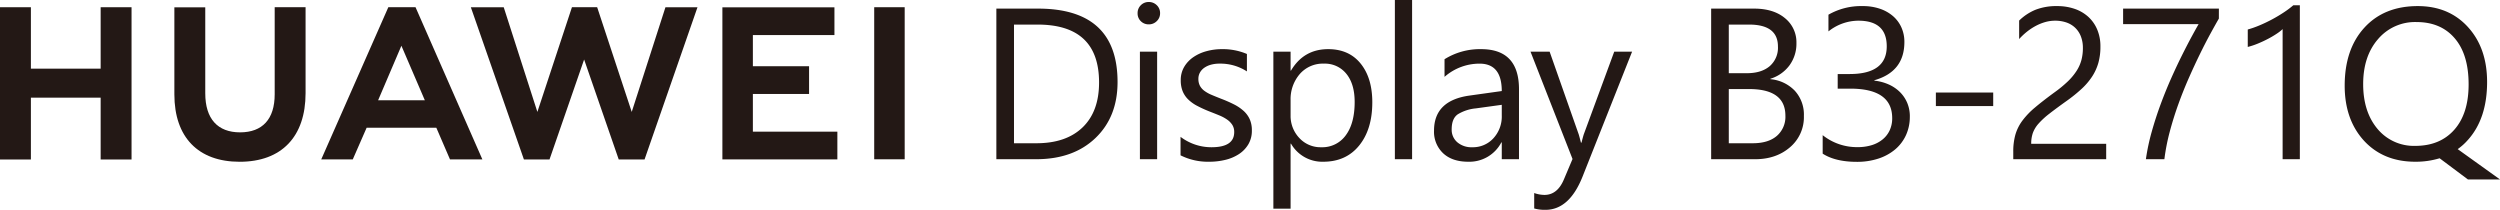
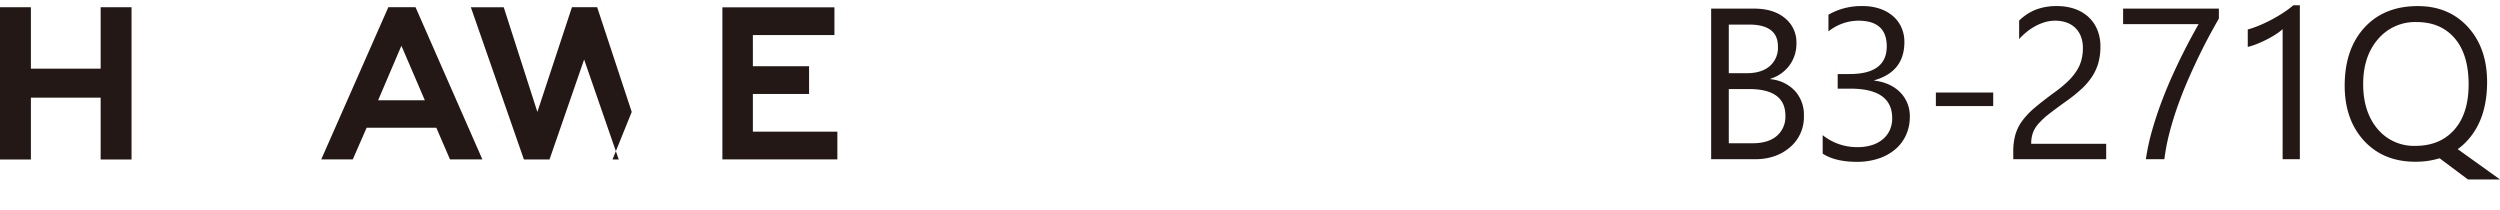
<svg xmlns="http://www.w3.org/2000/svg" width="963.883" height="80.901" viewBox="0 0 963.883 80.901">
  <g id="组_17" data-name="组 17" transform="translate(-198.136 -351.892)">
-     <path id="路径_96" data-name="路径 96" d="M7.612,0V-58.064H23.647q30.692,0,30.692,28.3,0,13.443-8.523,21.6T23,0Zm6.8-51.909V-6.155H23.08q11.418,0,17.775-6.114T47.212-29.6q0-22.31-23.728-22.31ZM66.36-51.99A4.207,4.207,0,0,1,63.323-53.2a4.1,4.1,0,0,1-1.255-3.077,4.166,4.166,0,0,1,1.255-3.1,4.171,4.171,0,0,1,3.037-1.235,4.288,4.288,0,0,1,3.1,1.235,4.132,4.132,0,0,1,1.275,3.1,4.1,4.1,0,0,1-1.275,3.037A4.252,4.252,0,0,1,66.36-51.99ZM69.6,0h-6.64V-41.463H69.6Zm9.025-1.5V-8.625A19.652,19.652,0,0,0,90.57-4.616q8.746,0,8.746-5.831a5.059,5.059,0,0,0-.749-2.814,7.466,7.466,0,0,0-2.025-2.045,15.584,15.584,0,0,0-3-1.6q-1.721-.709-3.7-1.478A47.717,47.717,0,0,1,85-20.59,14.618,14.618,0,0,1,81.52-23.1a9.341,9.341,0,0,1-2.106-3.179,11.245,11.245,0,0,1-.709-4.171,9.907,9.907,0,0,1,1.336-5.163,11.849,11.849,0,0,1,3.563-3.766,16.616,16.616,0,0,1,5.082-2.288,22.541,22.541,0,0,1,5.891-.769,23.788,23.788,0,0,1,9.637,1.863v6.721a18.781,18.781,0,0,0-10.528-3,12.306,12.306,0,0,0-3.361.425,8.228,8.228,0,0,0-2.571,1.194,5.518,5.518,0,0,0-1.66,1.842,4.853,4.853,0,0,0-.587,2.369A5.681,5.681,0,0,0,86.1-28.3a5.972,5.972,0,0,0,1.721,1.944,13.153,13.153,0,0,0,2.753,1.539q1.62.688,3.685,1.5a51.283,51.283,0,0,1,4.94,2.166,16.942,16.942,0,0,1,3.725,2.51,9.81,9.81,0,0,1,2.369,3.219,10.382,10.382,0,0,1,.83,4.333,10.215,10.215,0,0,1-1.356,5.345,11.625,11.625,0,0,1-3.624,3.766A16.6,16.6,0,0,1,95.914.243a25.79,25.79,0,0,1-6.2.729A23.524,23.524,0,0,1,78.625-1.5Zm42.592-4.494h-.162V19.071h-6.641V-41.463h6.641v7.288h.162q4.9-8.26,14.334-8.26,8.017,0,12.512,5.567t4.494,14.921q0,10.406-5.061,16.662T133.648.972A13.872,13.872,0,0,1,121.217-5.993Zm-.162-16.723v5.79A12.328,12.328,0,0,0,124.4-8.2a11.092,11.092,0,0,0,8.483,3.583,11.115,11.115,0,0,0,9.455-4.616q3.421-4.616,3.421-12.836,0-6.924-3.2-10.852a10.586,10.586,0,0,0-8.665-3.928,11.765,11.765,0,0,0-9.313,4.029A14.793,14.793,0,0,0,121.055-22.715ZM167.9,0h-6.64V-61.384h6.64Zm41.215,0h-6.641V-6.479h-.162A13.9,13.9,0,0,1,189.557.972q-6.2,0-9.7-3.28a11.363,11.363,0,0,1-3.5-8.706q0-11.621,13.686-13.524l12.431-1.741q0-10.568-8.544-10.568a20.412,20.412,0,0,0-13.524,5.1v-6.8A25.7,25.7,0,0,1,194.5-42.434q14.617,0,14.617,15.467Zm-6.641-20.974-10,1.377a16.238,16.238,0,0,0-6.964,2.288q-2.348,1.64-2.348,5.81a6.329,6.329,0,0,0,2.166,4.96,8.371,8.371,0,0,0,5.77,1.923,10.658,10.658,0,0,0,8.159-3.462,12.369,12.369,0,0,0,3.219-8.766Zm50.245-20.488L233.647,6.64q-5.1,12.876-14.334,12.876a15.194,15.194,0,0,1-4.333-.526V13.038a12.308,12.308,0,0,0,3.928.729q5.021,0,7.531-5.993l3.32-7.855-16.2-41.382h7.369L232.149-9.556q.2.607.85,3.158h.243q.2-.972.81-3.077l11.783-31.988Z" transform="translate(574.673 413.276)" fill="#231815" />
    <path id="路径_95" data-name="路径 95" d="M7.612,0V-58.064h16.52q7.531,0,11.945,3.685a11.909,11.909,0,0,1,4.414,9.6A14.121,14.121,0,0,1,37.818-36.2a14.411,14.411,0,0,1-7.369,5.183v.162a14.772,14.772,0,0,1,9.394,4.434,13.637,13.637,0,0,1,3.523,9.738A15.181,15.181,0,0,1,38.021-4.616Q32.676,0,24.537,0Zm6.8-51.909v18.747h6.964q5.588,0,8.787-2.693a9.377,9.377,0,0,0,3.2-7.592q0-8.463-11.135-8.463Zm0,24.861V-6.155h9.232q5.993,0,9.293-2.834a9.709,9.709,0,0,0,3.3-7.774q0-10.285-14.01-10.285Zm69.8,10.609a16.927,16.927,0,0,1-1.478,7.147,15.779,15.779,0,0,1-4.171,5.507A19.249,19.249,0,0,1,72.11-.243a26.124,26.124,0,0,1-8.3,1.255q-8.3,0-13.2-3.158V-9.272A21.153,21.153,0,0,0,64.052-4.656a18.269,18.269,0,0,0,5.487-.769A12.3,12.3,0,0,0,73.75-7.653a9.892,9.892,0,0,0,2.713-3.523,11,11,0,0,0,.952-4.656q0-11.378-16.2-11.378H56.4v-5.628h4.575q14.334,0,14.334-10.69,0-9.88-10.933-9.88a18.615,18.615,0,0,0-11.54,4.13v-6.438a25.228,25.228,0,0,1,13.2-3.32,20.283,20.283,0,0,1,6.6,1.012A15.123,15.123,0,0,1,77.7-55.189a12.56,12.56,0,0,1,3.26,4.373,13.5,13.5,0,0,1,1.154,5.628q0,11.459-11.58,14.739v.162A18.318,18.318,0,0,1,76-28.85a14.586,14.586,0,0,1,4.333,2.9,12.906,12.906,0,0,1,2.855,4.191A13.38,13.38,0,0,1,84.217-16.439Zm32.146-4.049H94.254v-5.223h22.108Zm34.575-22.351a12.006,12.006,0,0,0-.83-4.656,9.224,9.224,0,0,0-2.267-3.3,9.291,9.291,0,0,0-3.381-1.964,13.24,13.24,0,0,0-4.211-.648,13.929,13.929,0,0,0-3.806.526,18.5,18.5,0,0,0-3.624,1.458,22.294,22.294,0,0,0-3.4,2.227,24.569,24.569,0,0,0-3.057,2.875v-7.126a19.854,19.854,0,0,1,6.256-4.15,22.026,22.026,0,0,1,8.442-1.437,20.381,20.381,0,0,1,6.6,1.033,15.132,15.132,0,0,1,5.264,3.017,13.945,13.945,0,0,1,3.5,4.9,16.525,16.525,0,0,1,1.275,6.681,22.911,22.911,0,0,1-.79,6.236,19.284,19.284,0,0,1-2.389,5.264,25.4,25.4,0,0,1-4.029,4.737,57.07,57.07,0,0,1-5.709,4.616q-4.09,2.915-6.742,4.98a29.8,29.8,0,0,0-4.211,3.867,11.221,11.221,0,0,0-2.187,3.6,12.6,12.6,0,0,0-.628,4.15h28.91V0H124.092V-2.875a23.957,23.957,0,0,1,.81-6.56,17.033,17.033,0,0,1,2.672-5.385,29.886,29.886,0,0,1,4.879-5.1q3.017-2.551,7.39-5.75A46.716,46.716,0,0,0,145.127-30a22.525,22.525,0,0,0,3.421-4.13,14.833,14.833,0,0,0,1.842-4.191A18.07,18.07,0,0,0,150.937-42.839Zm52.431-11.378q-1.336,2.308-3.219,5.75t-3.988,7.734q-2.106,4.292-4.292,9.232t-4.09,10.2q-1.9,5.264-3.34,10.669A79.374,79.374,0,0,0,182.354,0h-7.126a80.742,80.742,0,0,1,2.247-10.588q1.518-5.406,3.442-10.609t4.069-10.021q2.146-4.818,4.171-8.867t3.7-7.147q1.68-3.1,2.693-4.839H166.441v-5.993h36.928ZM234.583,0h-6.64V-50.168a15.371,15.371,0,0,1-2.247,1.761,36.63,36.63,0,0,1-3.32,1.964q-1.842.972-3.887,1.822a28.25,28.25,0,0,1-3.988,1.336v-6.721a38.6,38.6,0,0,0,4.636-1.64q2.45-1.033,4.818-2.308t4.474-2.672a35.522,35.522,0,0,0,3.644-2.733h2.51Zm44.5.972q-12.309,0-19.8-8.139-7.41-8.139-7.41-21.177,0-14.05,7.572-22.351,7.612-8.341,20.61-8.341,11.985,0,19.355,8.1t7.369,21.177q0,14.212-7.531,22.472a22.351,22.351,0,0,1-3.806,3.4l16.318,11.7H299.4L288.472-.364A31.475,31.475,0,0,1,279.078.972Zm.486-53.853a18.72,18.72,0,0,0-14.86,6.6q-5.709,6.6-5.709,17.33,0,10.69,5.547,17.29a18.241,18.241,0,0,0,14.536,6.519q9.556,0,15.063-6.236t5.507-17.452q0-11.54-5.345-17.775Q288.958-52.881,279.564-52.881Z" transform="translate(850.265 413.276)" fill="#231815" />
    <g id="组_10" data-name="组 10" transform="translate(-1421.092)">
      <g id="组_9" data-name="组 9">
        <path id="路径_11" data-name="路径 11" d="M1658.035,378.363H1631.14V354.679h-11.912v58.706h11.912V389.544h26.895v23.841h11.91V354.679h-11.91Z" fill="#231815" />
-         <path id="路径_12" data-name="路径 12" d="M1725.134,388.28c0,9.546-4.739,14.642-13.344,14.642-8.655,0-13.422-5.24-13.422-15.047V354.714h-11.911V388.28c0,16.513,9.176,25.983,25.174,25.983,16.15,0,25.412-9.647,25.412-26.469V354.679h-11.909Z" fill="#231815" />
-         <path id="路径_13" data-name="路径 13" d="M1862.794,395.046l-13.33-40.375h-9.72l-13.328,40.375-12.967-40.341h-12.678l20.457,58.68h9.865l13.349-38.547,13.346,38.547h9.947l20.408-58.68h-12.351Z" fill="#231815" />
+         <path id="路径_13" data-name="路径 13" d="M1862.794,395.046l-13.33-40.375h-9.72l-13.328,40.375-12.967-40.341h-12.678l20.457,58.68h9.865l13.349-38.547,13.346,38.547h9.947h-12.351Z" fill="#231815" />
        <path id="路径_14" data-name="路径 14" d="M1909.5,388.121h21.666V377.428H1909.5V365.412h31.448V354.719h-43.2v58.628h44.33V402.655H1909.5Z" fill="#231815" />
-         <rect id="矩形_4" data-name="矩形 4" width="11.75" height="58.629" transform="translate(1956.281 354.675)" fill="#231815" />
        <path id="路径_15" data-name="路径 15" d="M1787.452,401.131l5.271,12.219h12.484l-25.768-58.671h-10.495l-25.863,58.671h12.158l5.347-12.219Zm-13.462-31.6,9.034,21.013h-18.009Z" fill="#231815" />
      </g>
    </g>
  </g>
</svg>